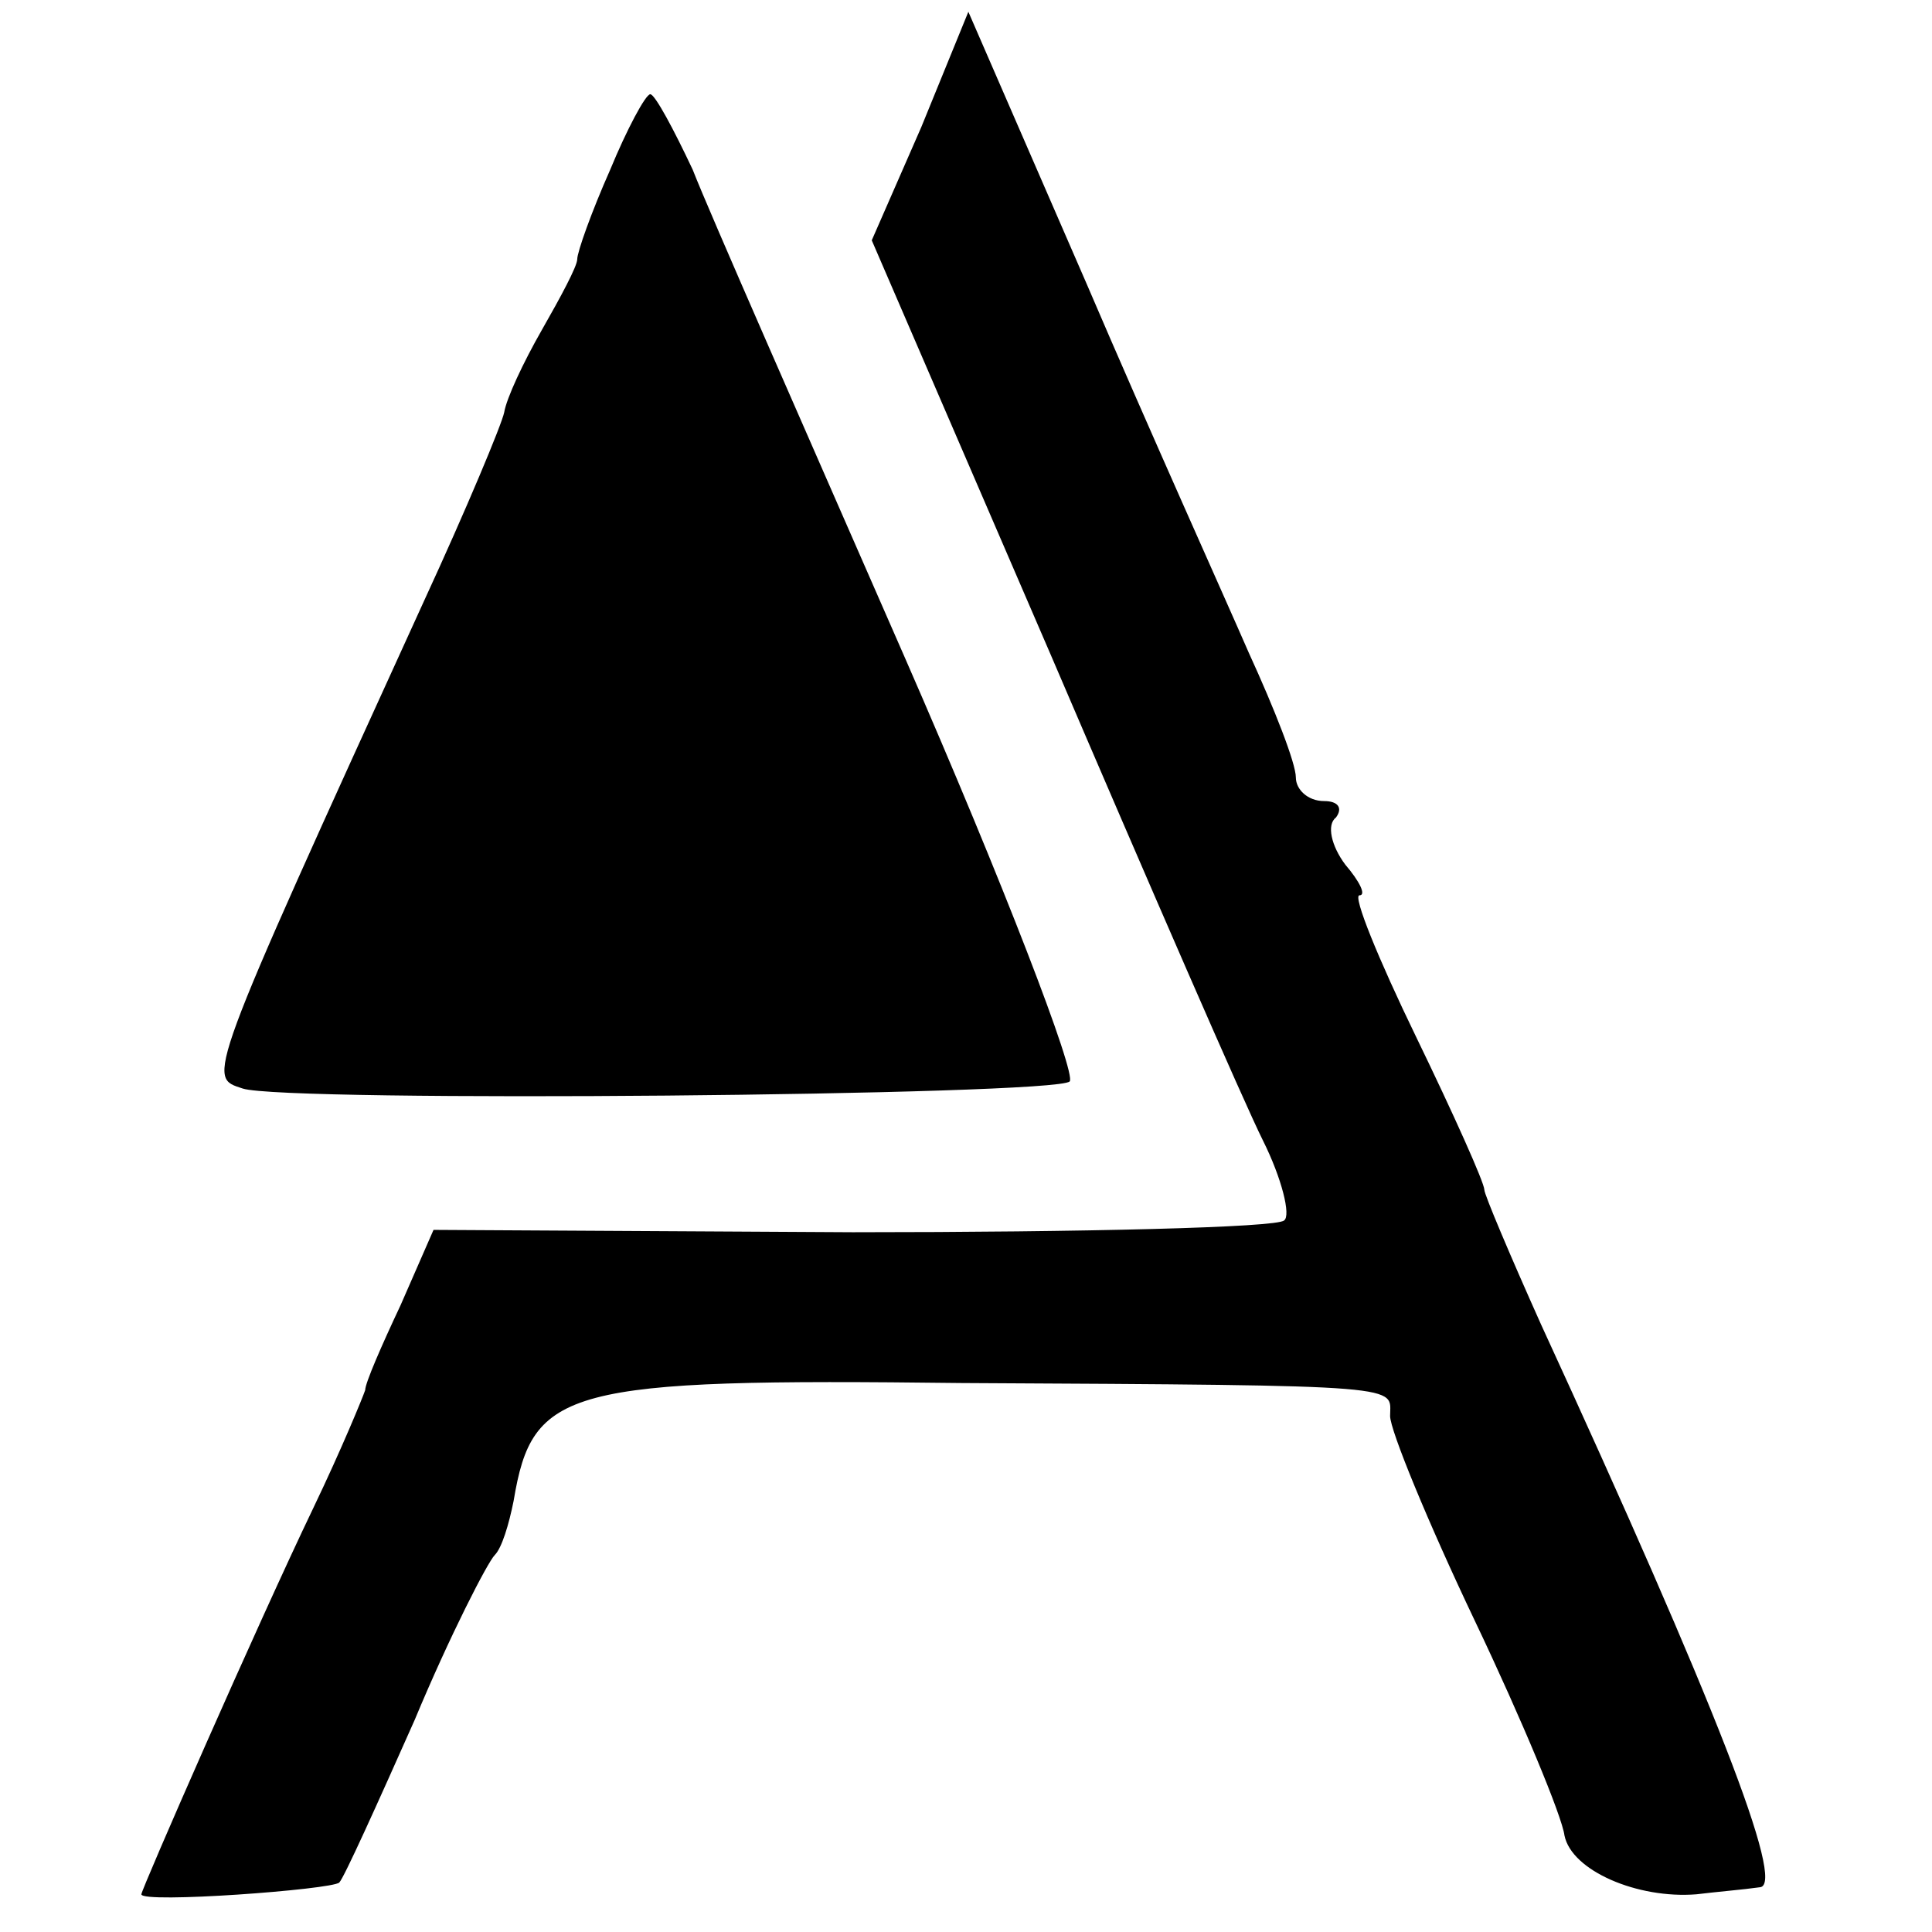
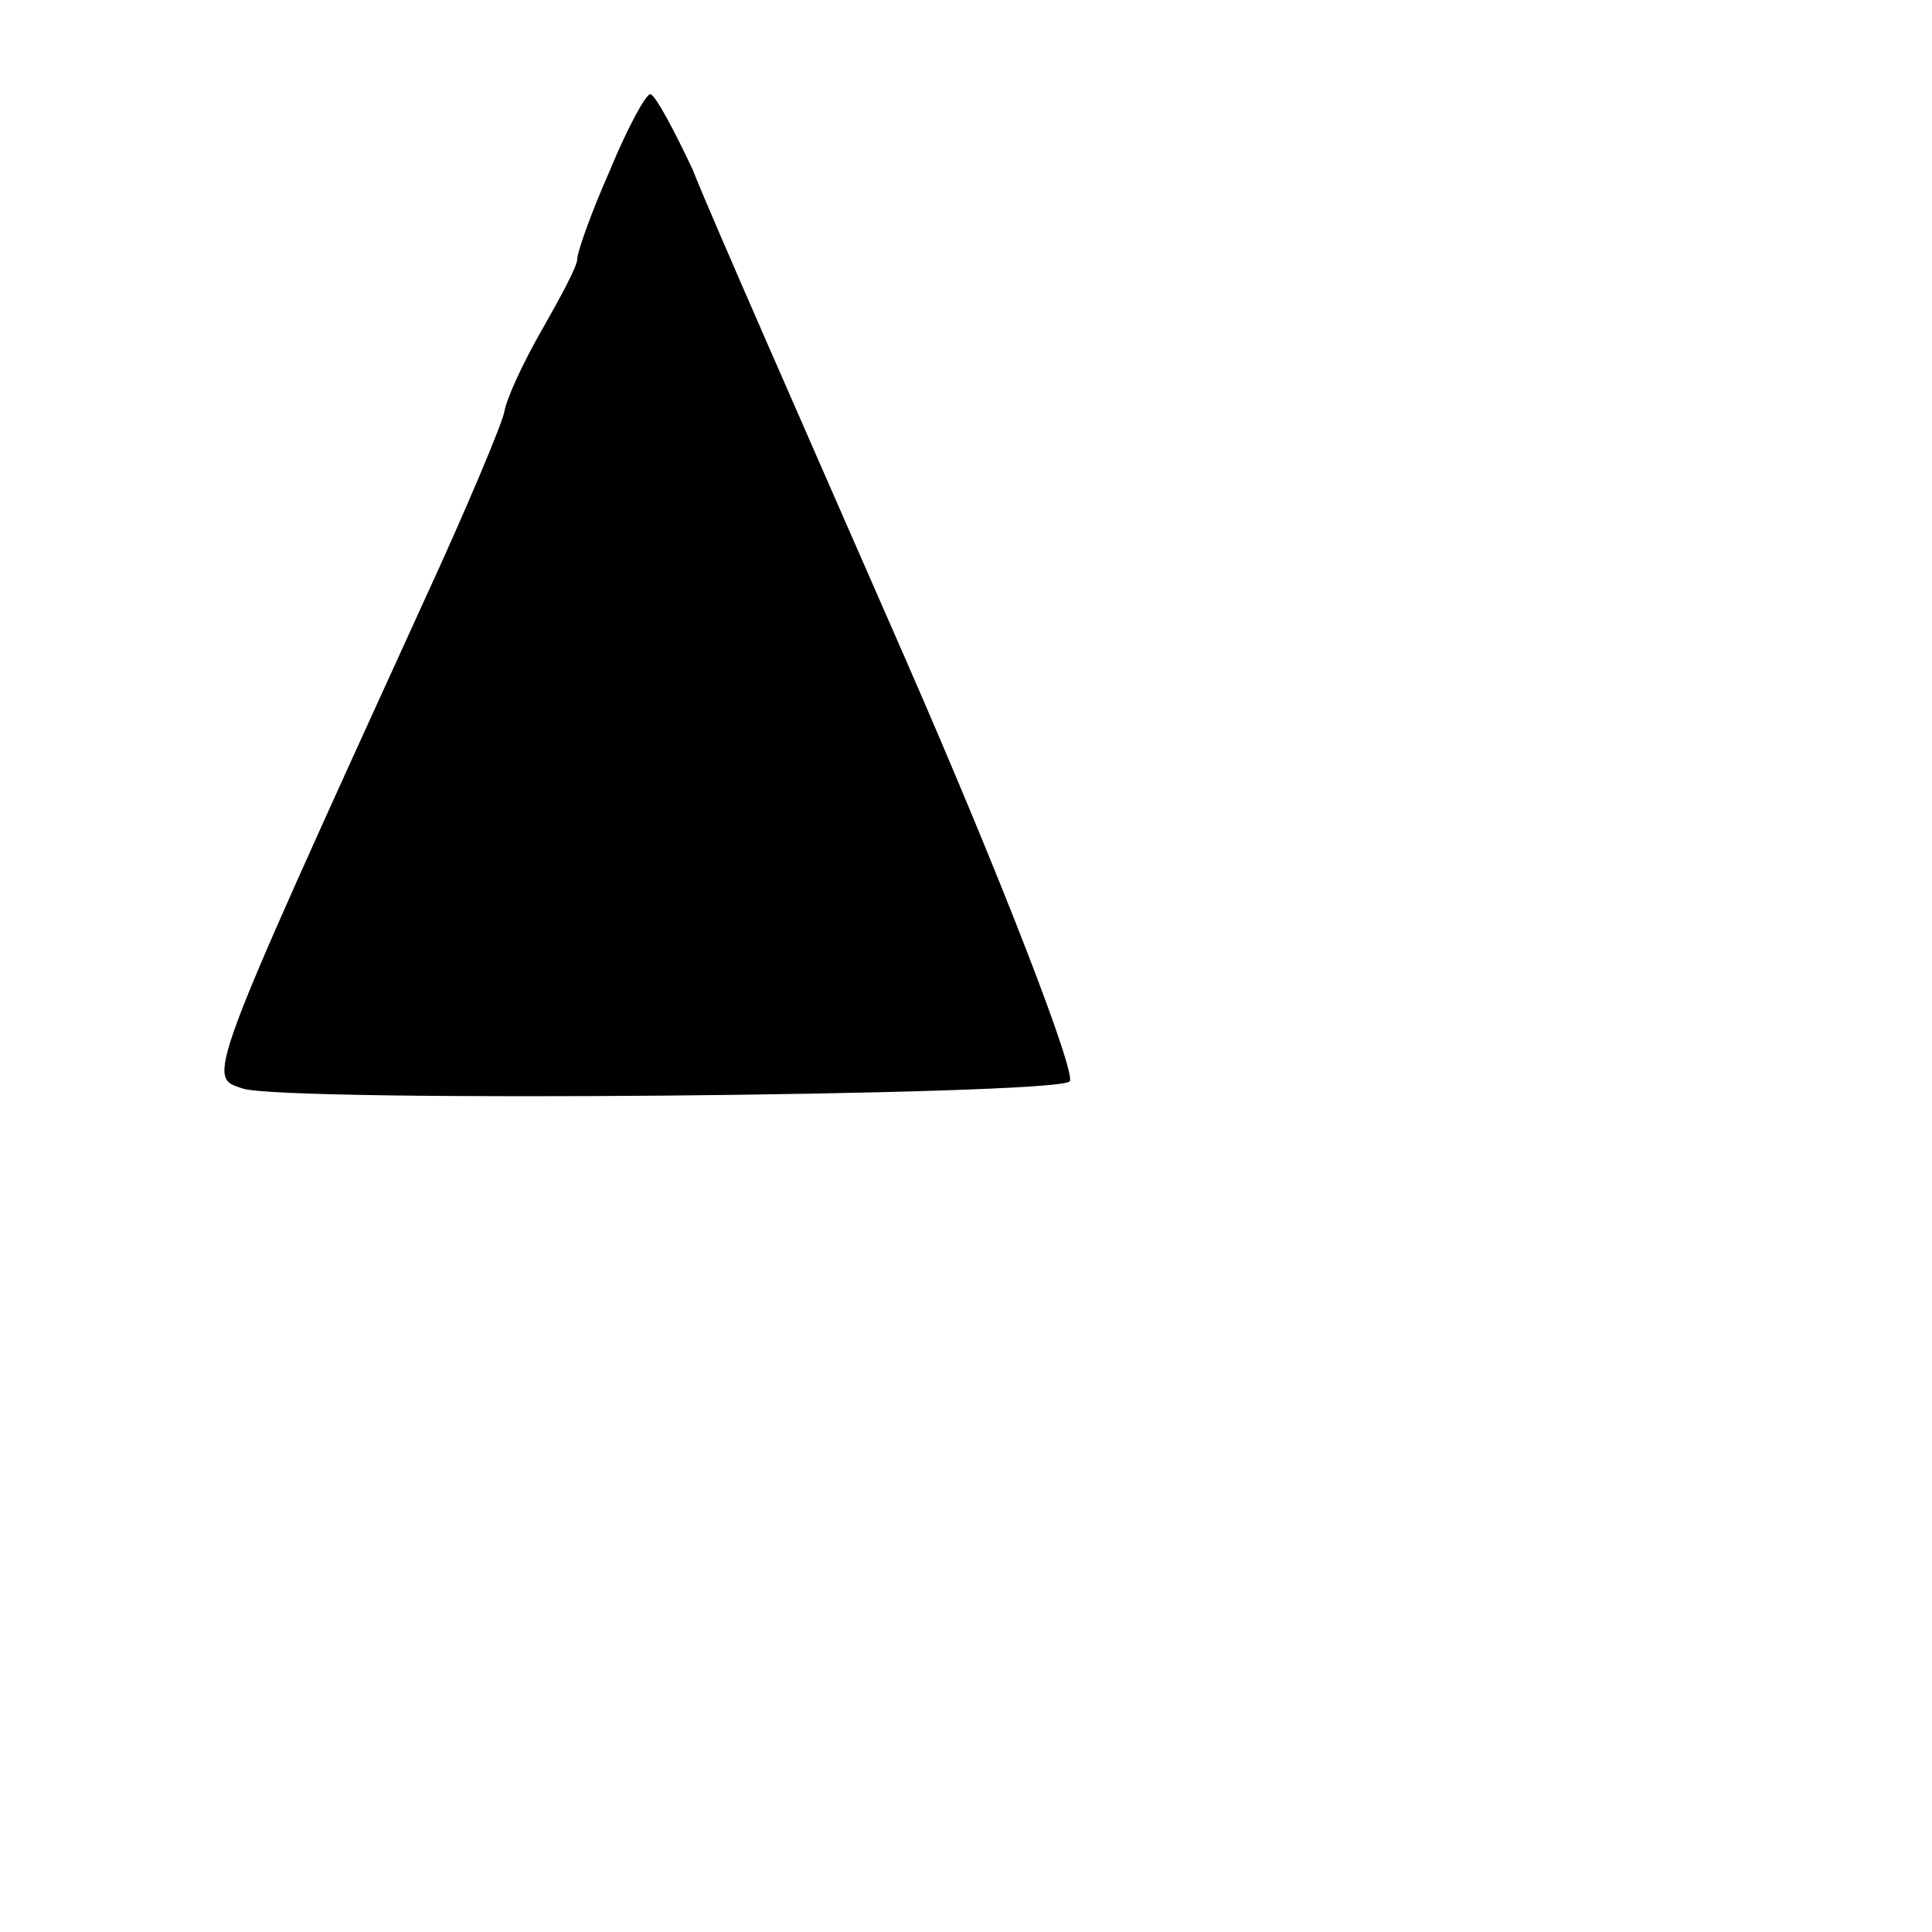
<svg xmlns="http://www.w3.org/2000/svg" version="1.0" width="82pt" height="82pt" viewBox="0 0 82 82" preserveAspectRatio="xMidYMid meet">
  <g transform="translate(0,82) scale(0.1,-0.1)" fill="#000000" stroke="none">
-     <path d="M391 766 l-21 -48 76 -176 c42 -98 82 -190 90 -206 8 -16 12 -32 9 -34 -3 -3 -85 -5 -183 -5 l-178 1 -14 -32 c-8 -17 -15 -33 -15 -36 -1 -3 -10 -25 -22 -50 -24 -50 -73 -162 -73 -164 0 -4 81 2 84 5 2 2 16 33 32 69 15 36 31 67 34 70 3 3 6 13 8 23 8 48 22 52 190 50 192 -1 182 -1 182 -14 0 -6 16 -45 36 -87 20 -42 37 -83 38 -91 3 -15 31 -27 56 -25 8 1 20 2 27 3 11 1 -19 78 -93 239 -13 29 -24 55 -24 57 0 3 -13 32 -29 65 -16 33 -27 60 -24 60 3 0 0 6 -6 13 -6 8 -8 17 -4 20 3 4 1 7 -5 7 -7 0 -12 5 -12 10 0 6 -9 29 -20 53 -10 23 -42 94 -69 157 l-50 115 -20 -49z" />
    <path d="M259 748 c-8 -18 -14 -35 -14 -38 0 -3 -7 -16 -15 -30 -8 -14 -15 -29 -16 -35 -1 -5 -16 -41 -34 -80 -94 -206 -92 -202 -77 -207 18 -6 345 -3 351 3 3 3 -28 84 -70 180 -42 96 -83 189 -90 207 -8 17 -16 32 -18 32 -2 0 -10 -15 -17 -32z" />
  </g>
</svg>